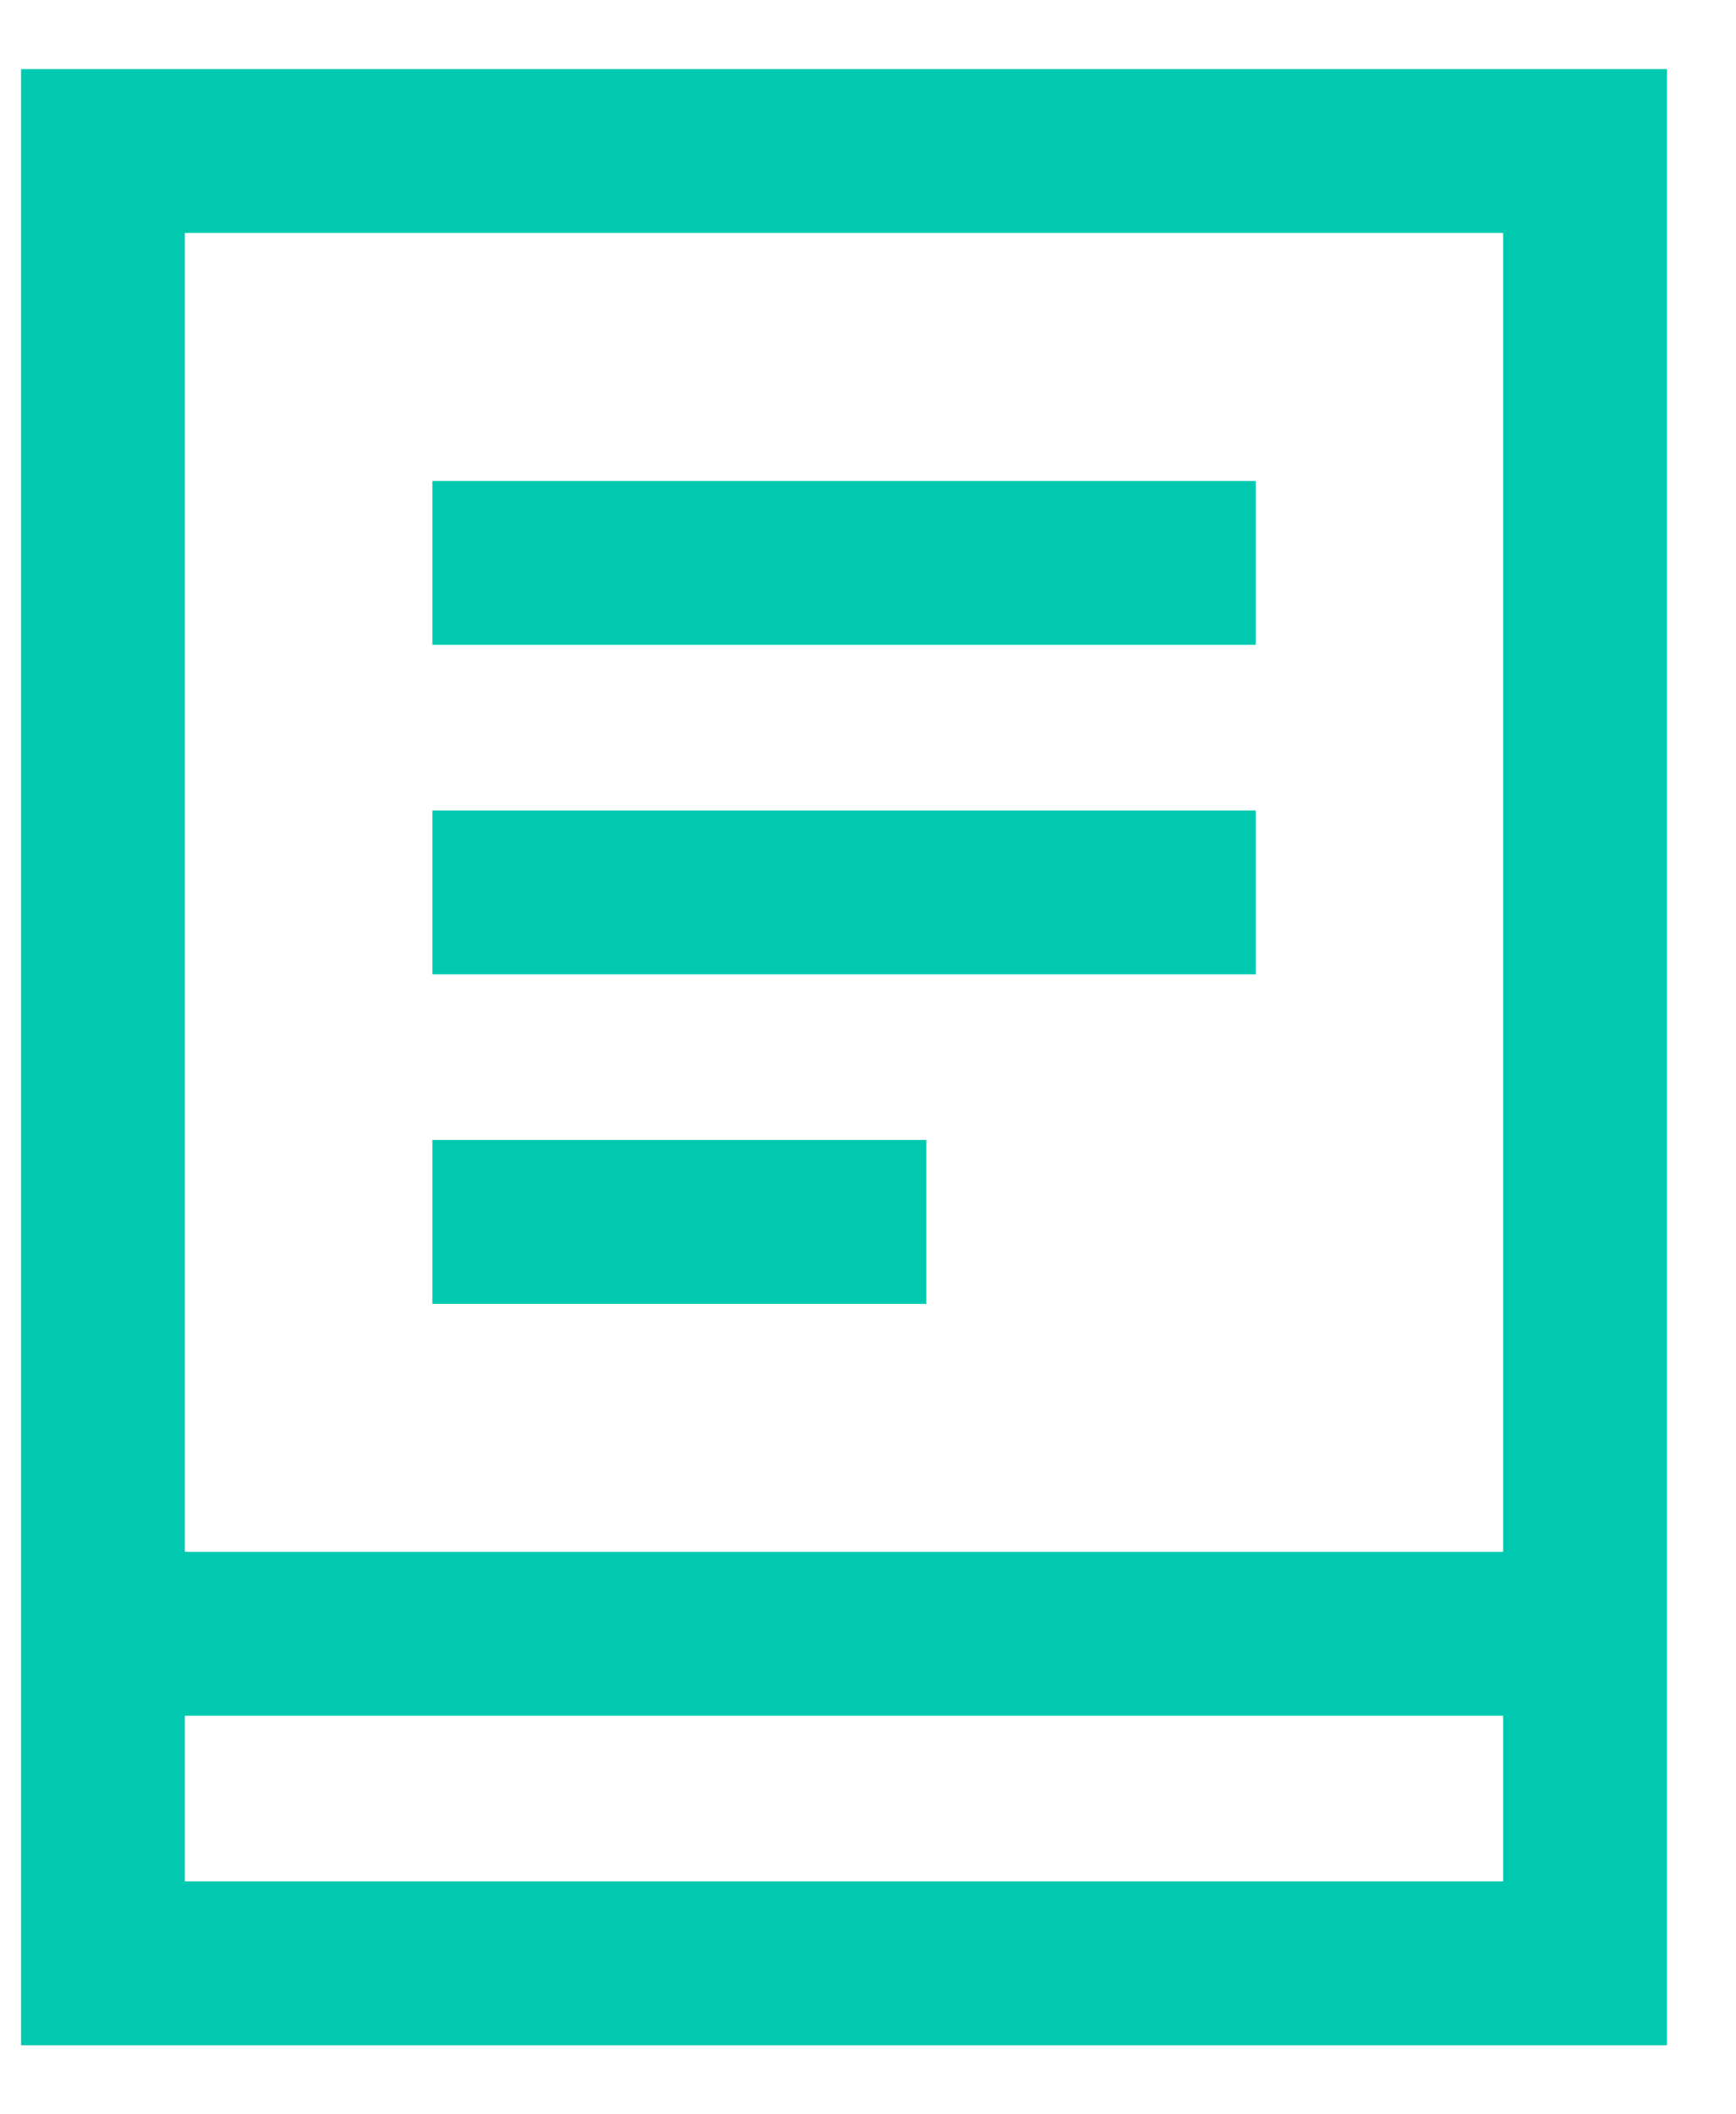
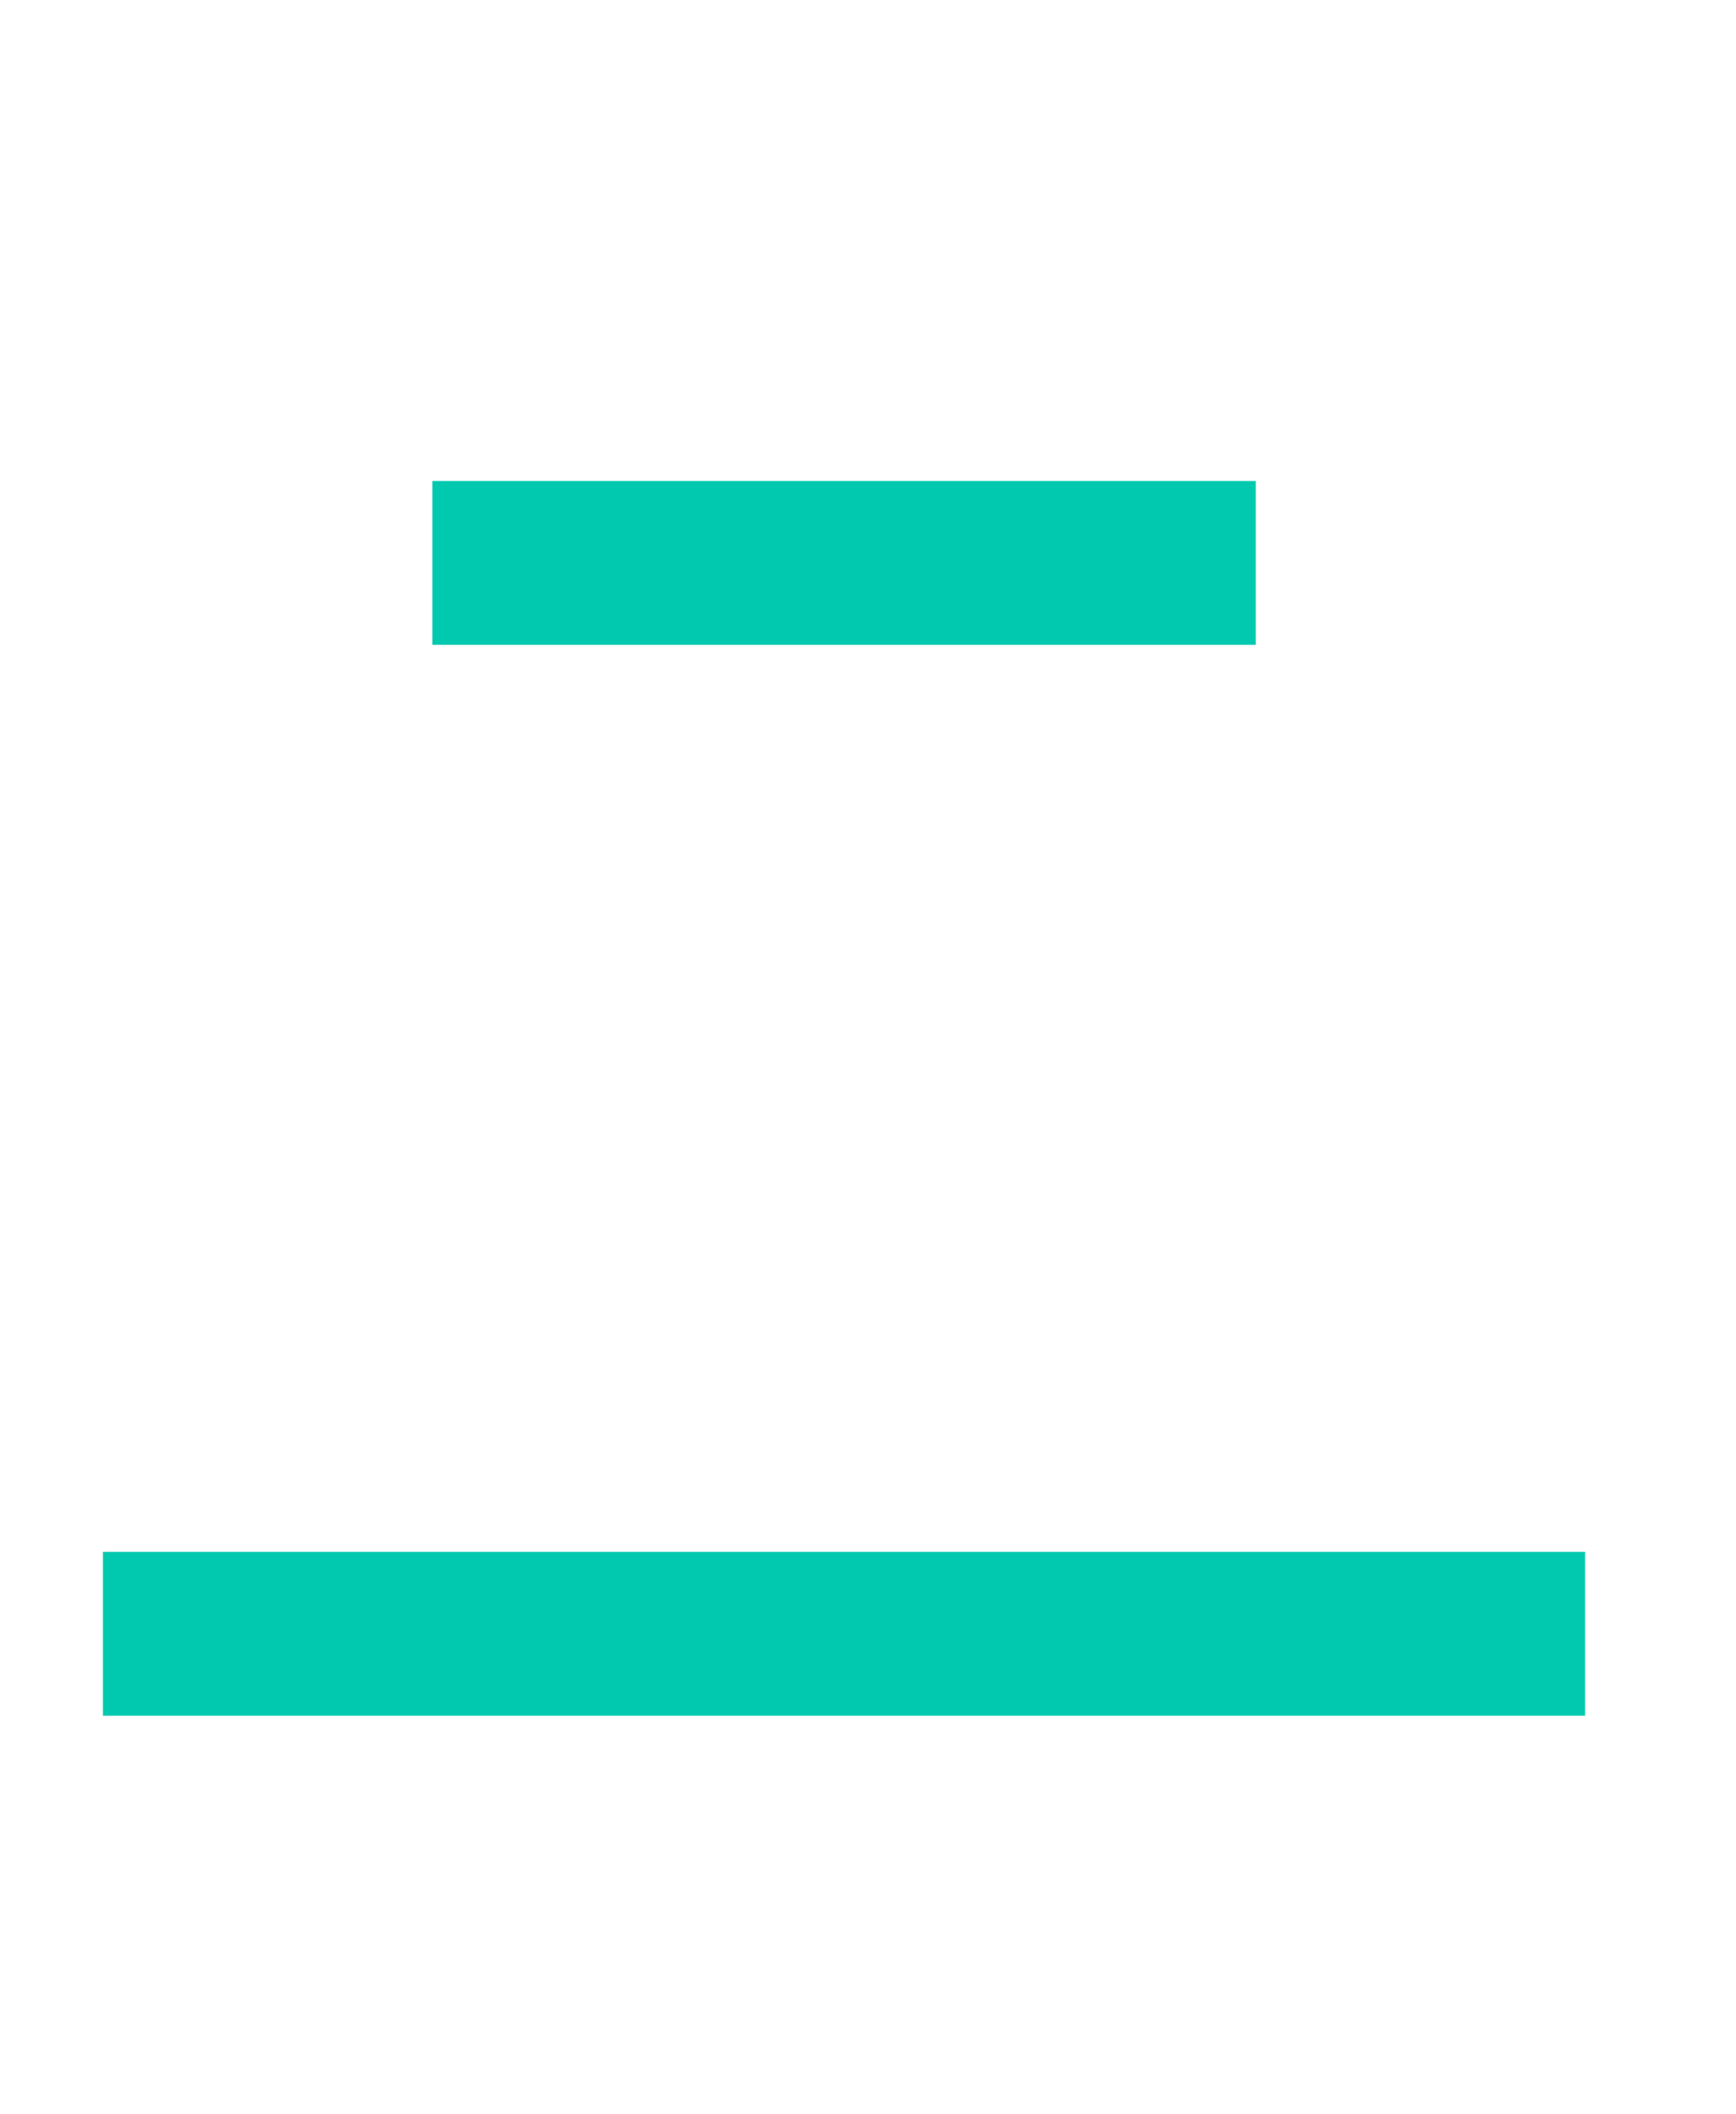
<svg xmlns="http://www.w3.org/2000/svg" width="23" height="28" viewBox="0 0 23 28" fill="none">
  <path d="M5.728 7.455H16.637" stroke="#00C9AF" stroke-width="2.17" />
-   <path d="M5.728 11.818H16.637" stroke="#00C9AF" stroke-width="2.17" />
-   <path d="M5.728 16.182H12.273" stroke="#00C9AF" stroke-width="2.17" />
-   <path d="M1.364 2H21V26H1.364V2Z" stroke="#00C9AF" stroke-width="2.17" />
  <path d="M1.364 21.636H21" stroke="#00C9AF" stroke-width="2.17" />
</svg>